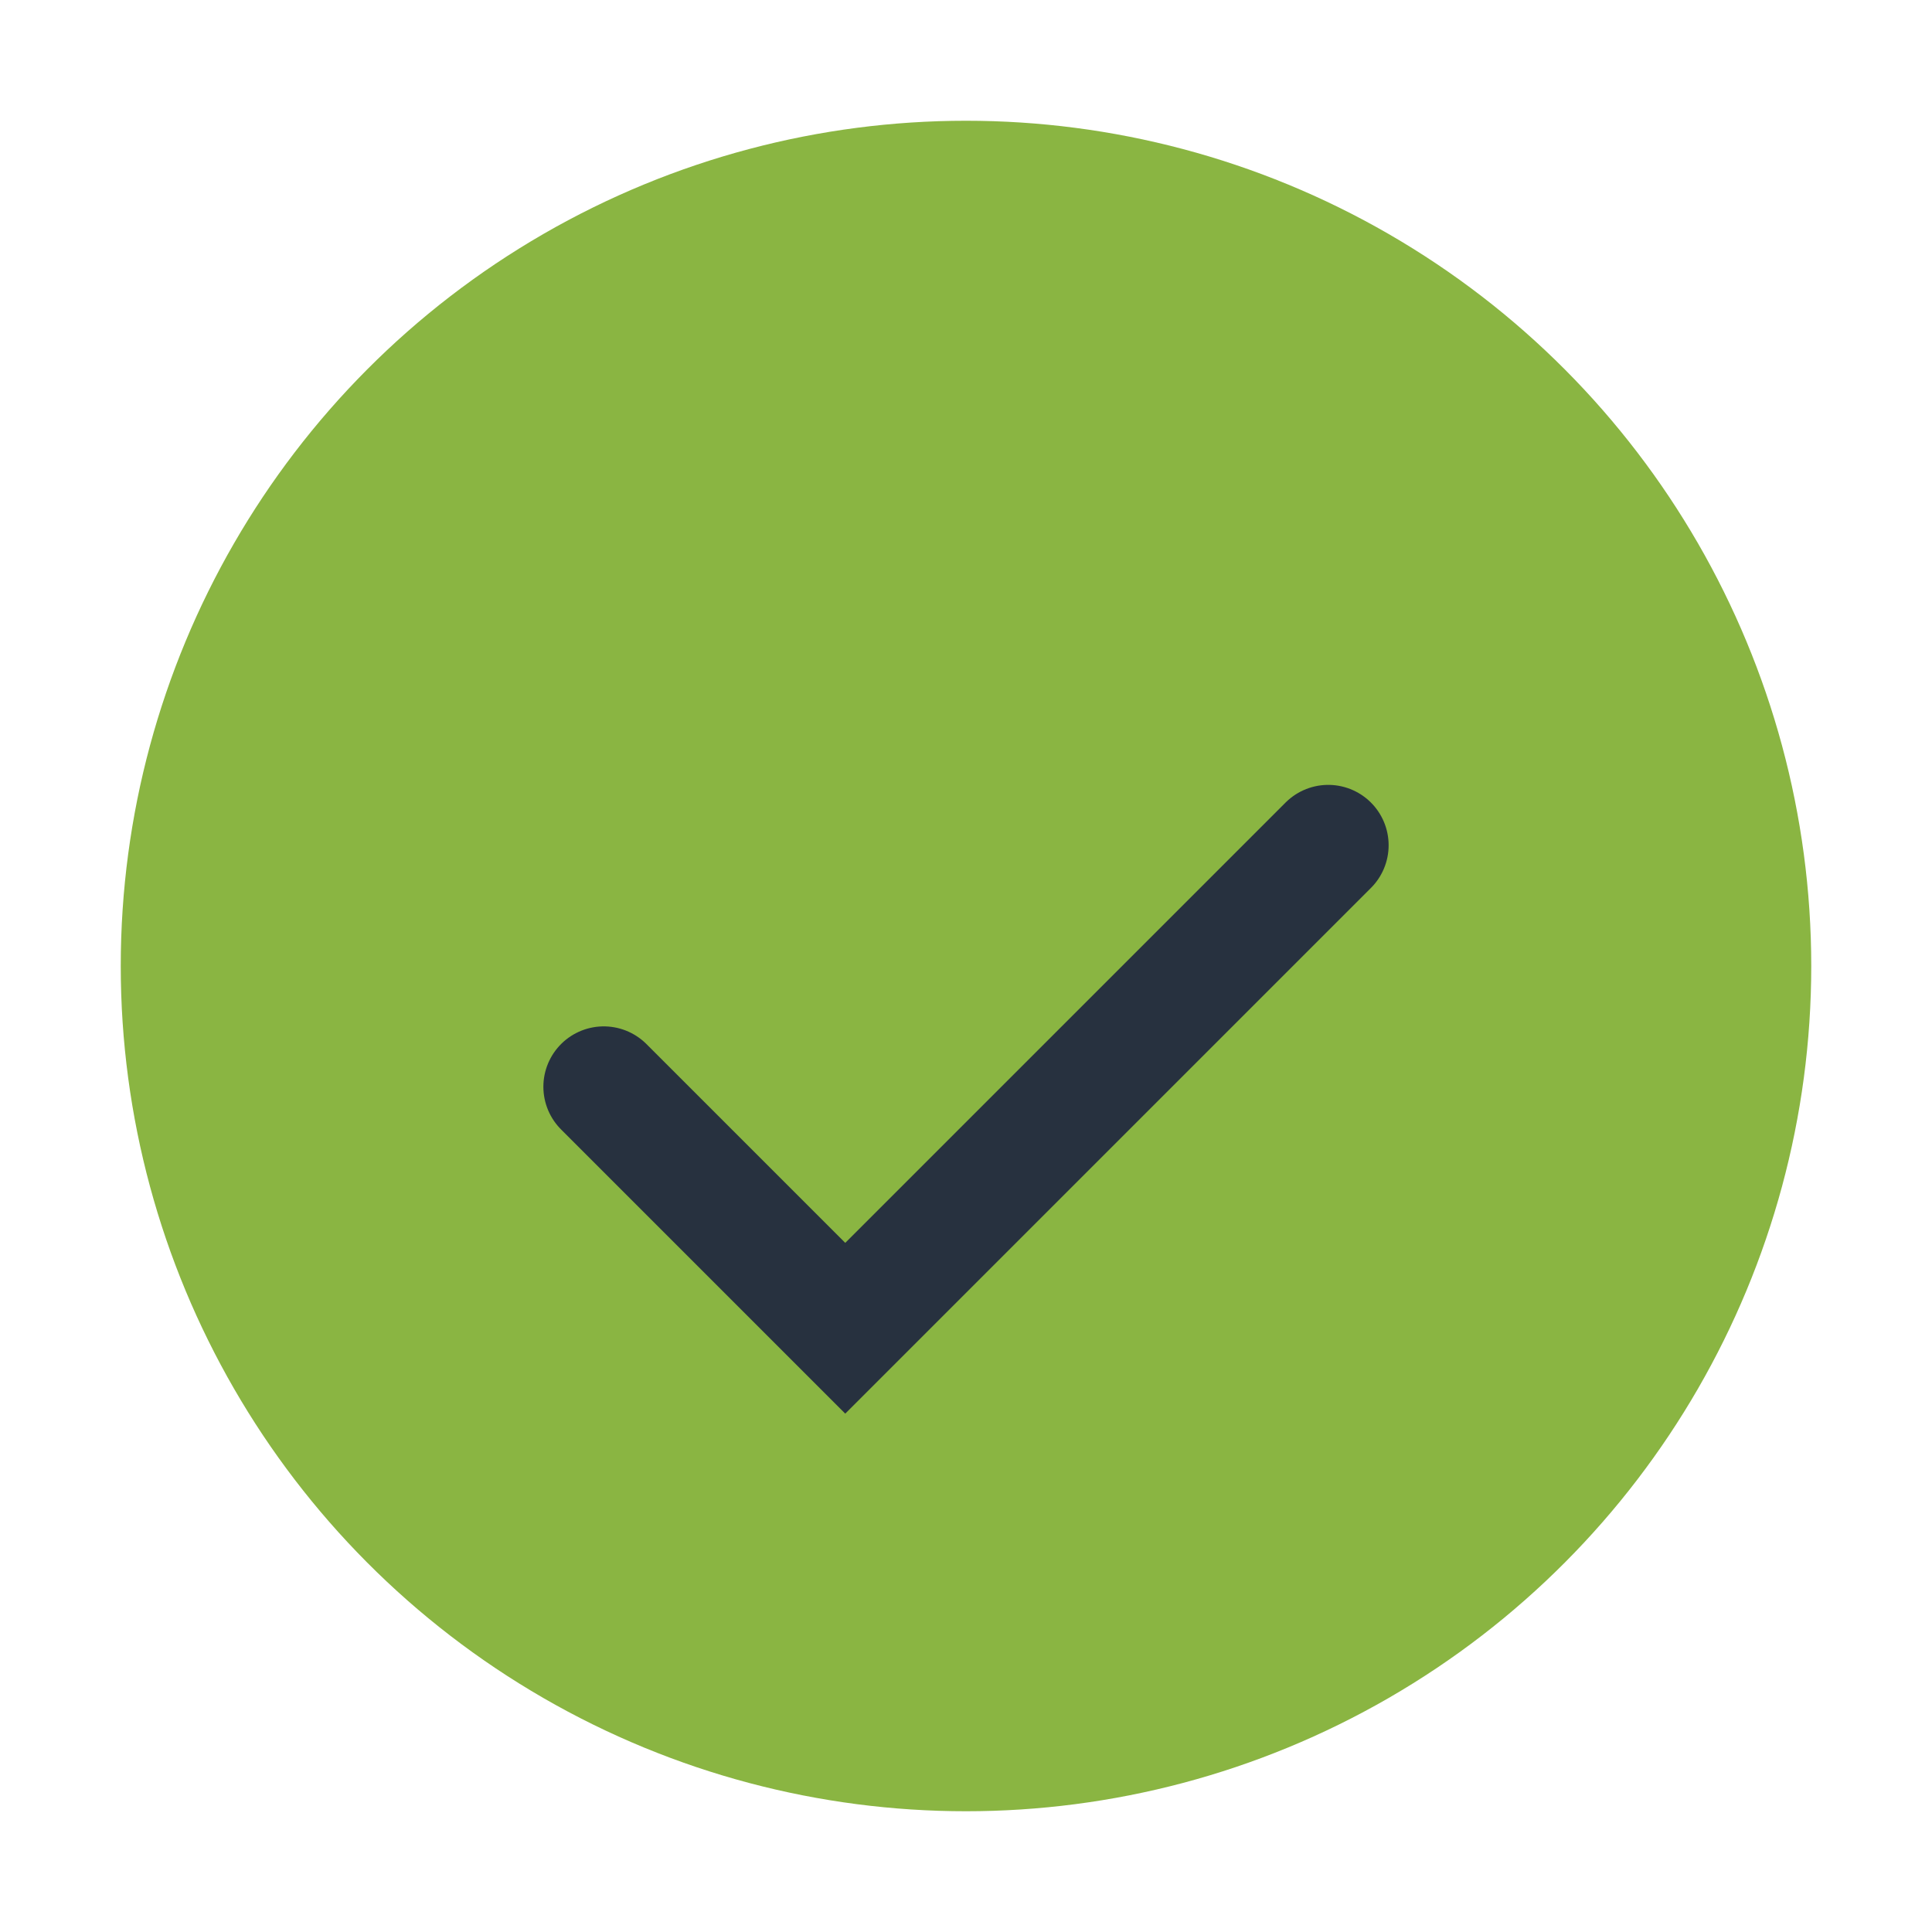
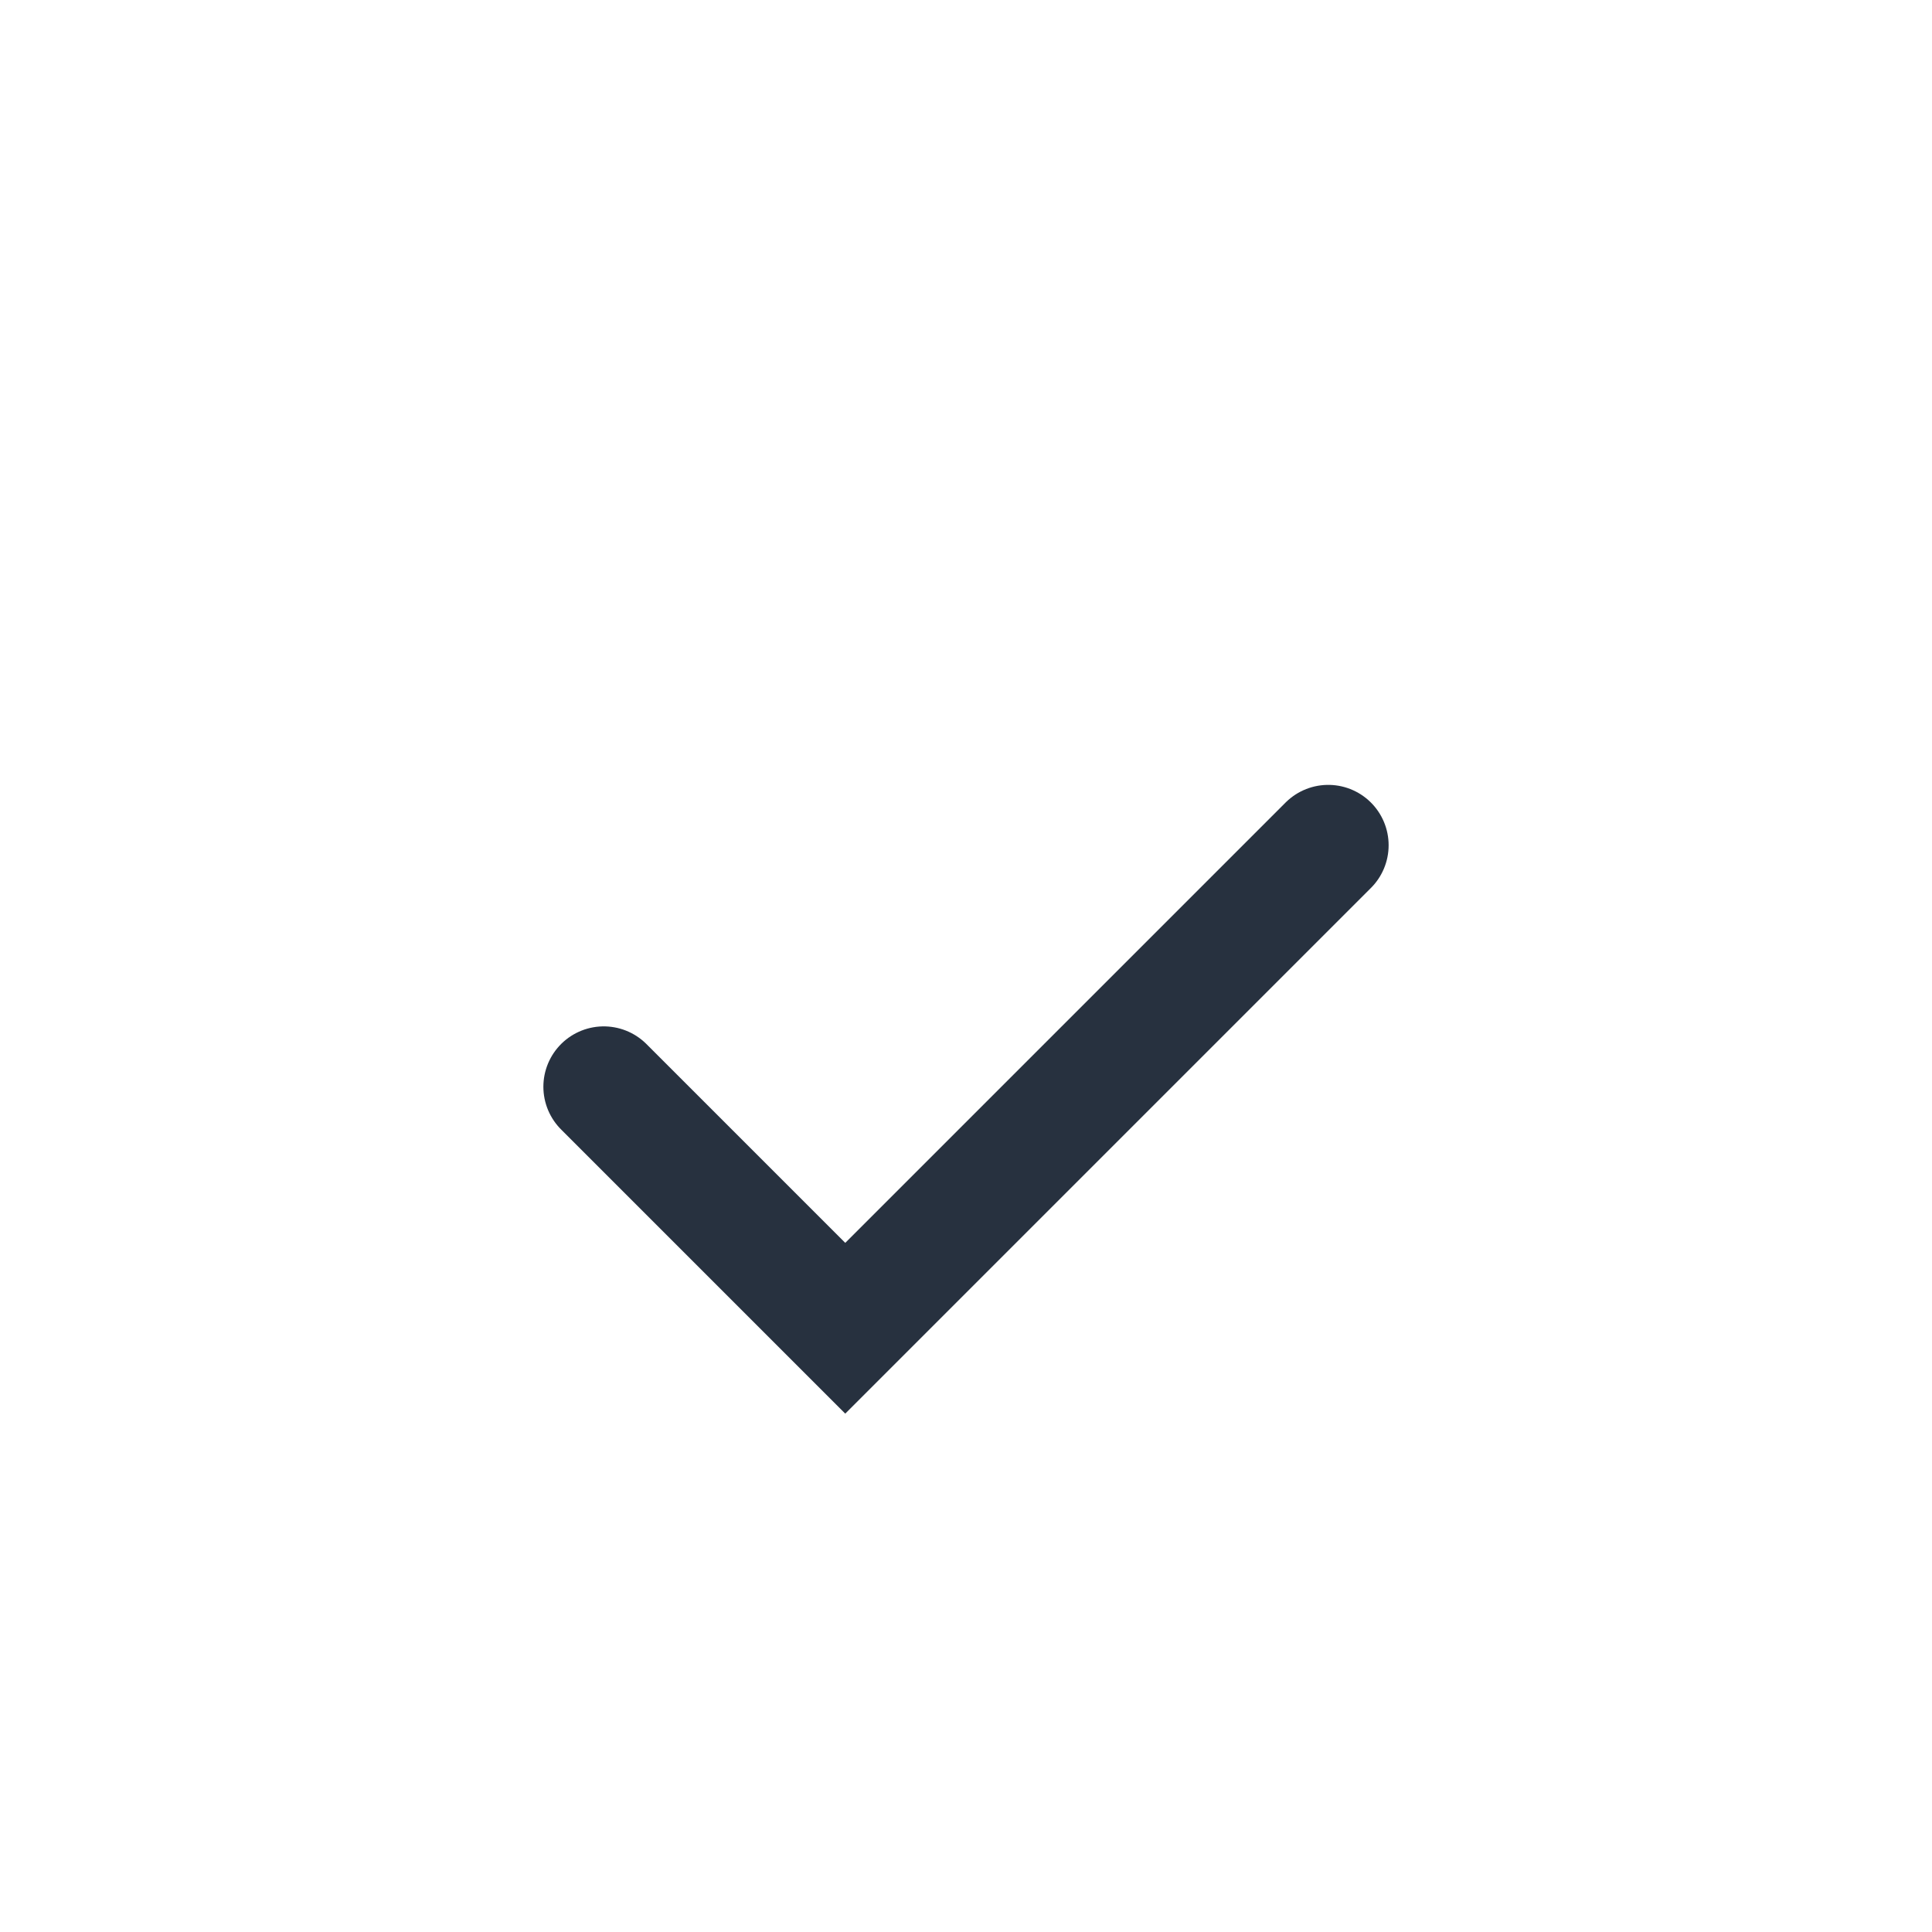
<svg xmlns="http://www.w3.org/2000/svg" width="32" height="32" viewBox="0 0 32 32">
-   <circle cx="16" cy="16" r="14" fill="#8AB542" />
  <path d="M10 18l4 4 8-8" stroke="#27313F" stroke-width="2" fill="none" stroke-linecap="round" />
</svg>